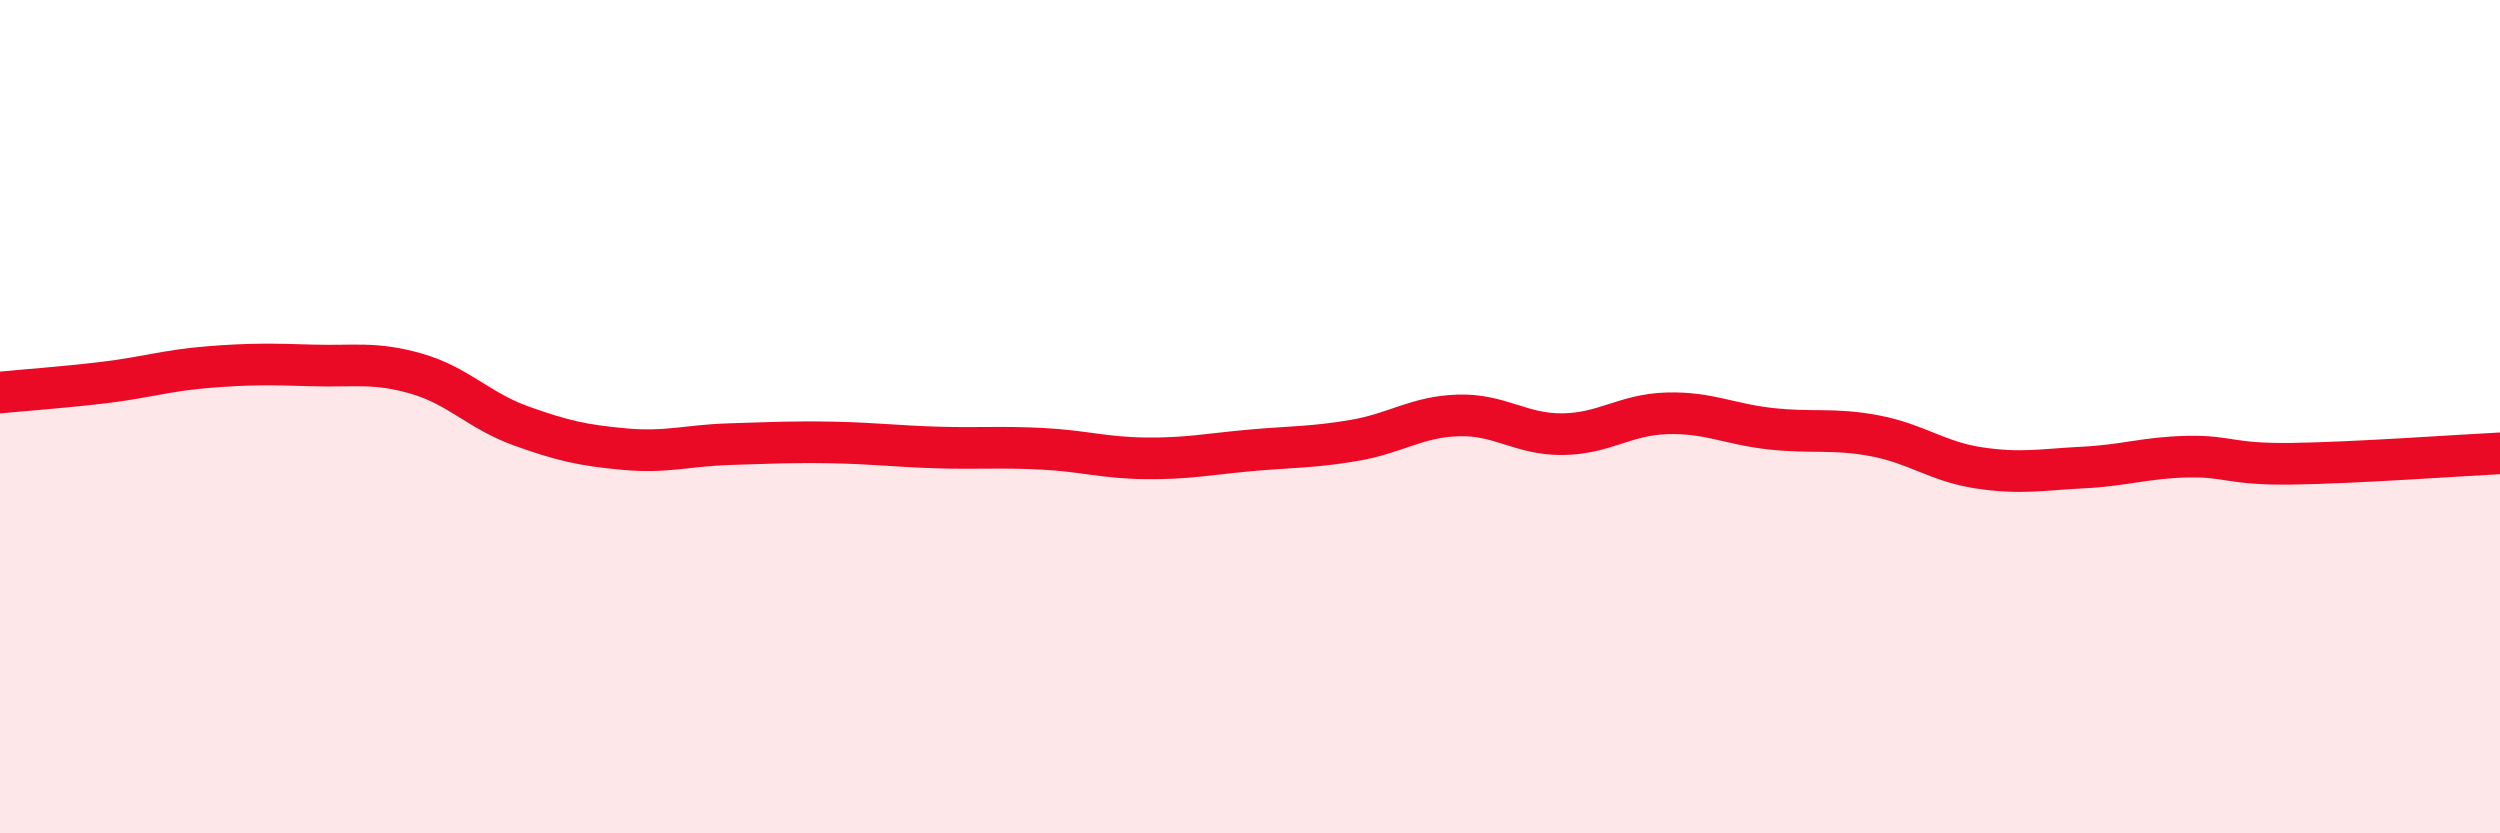
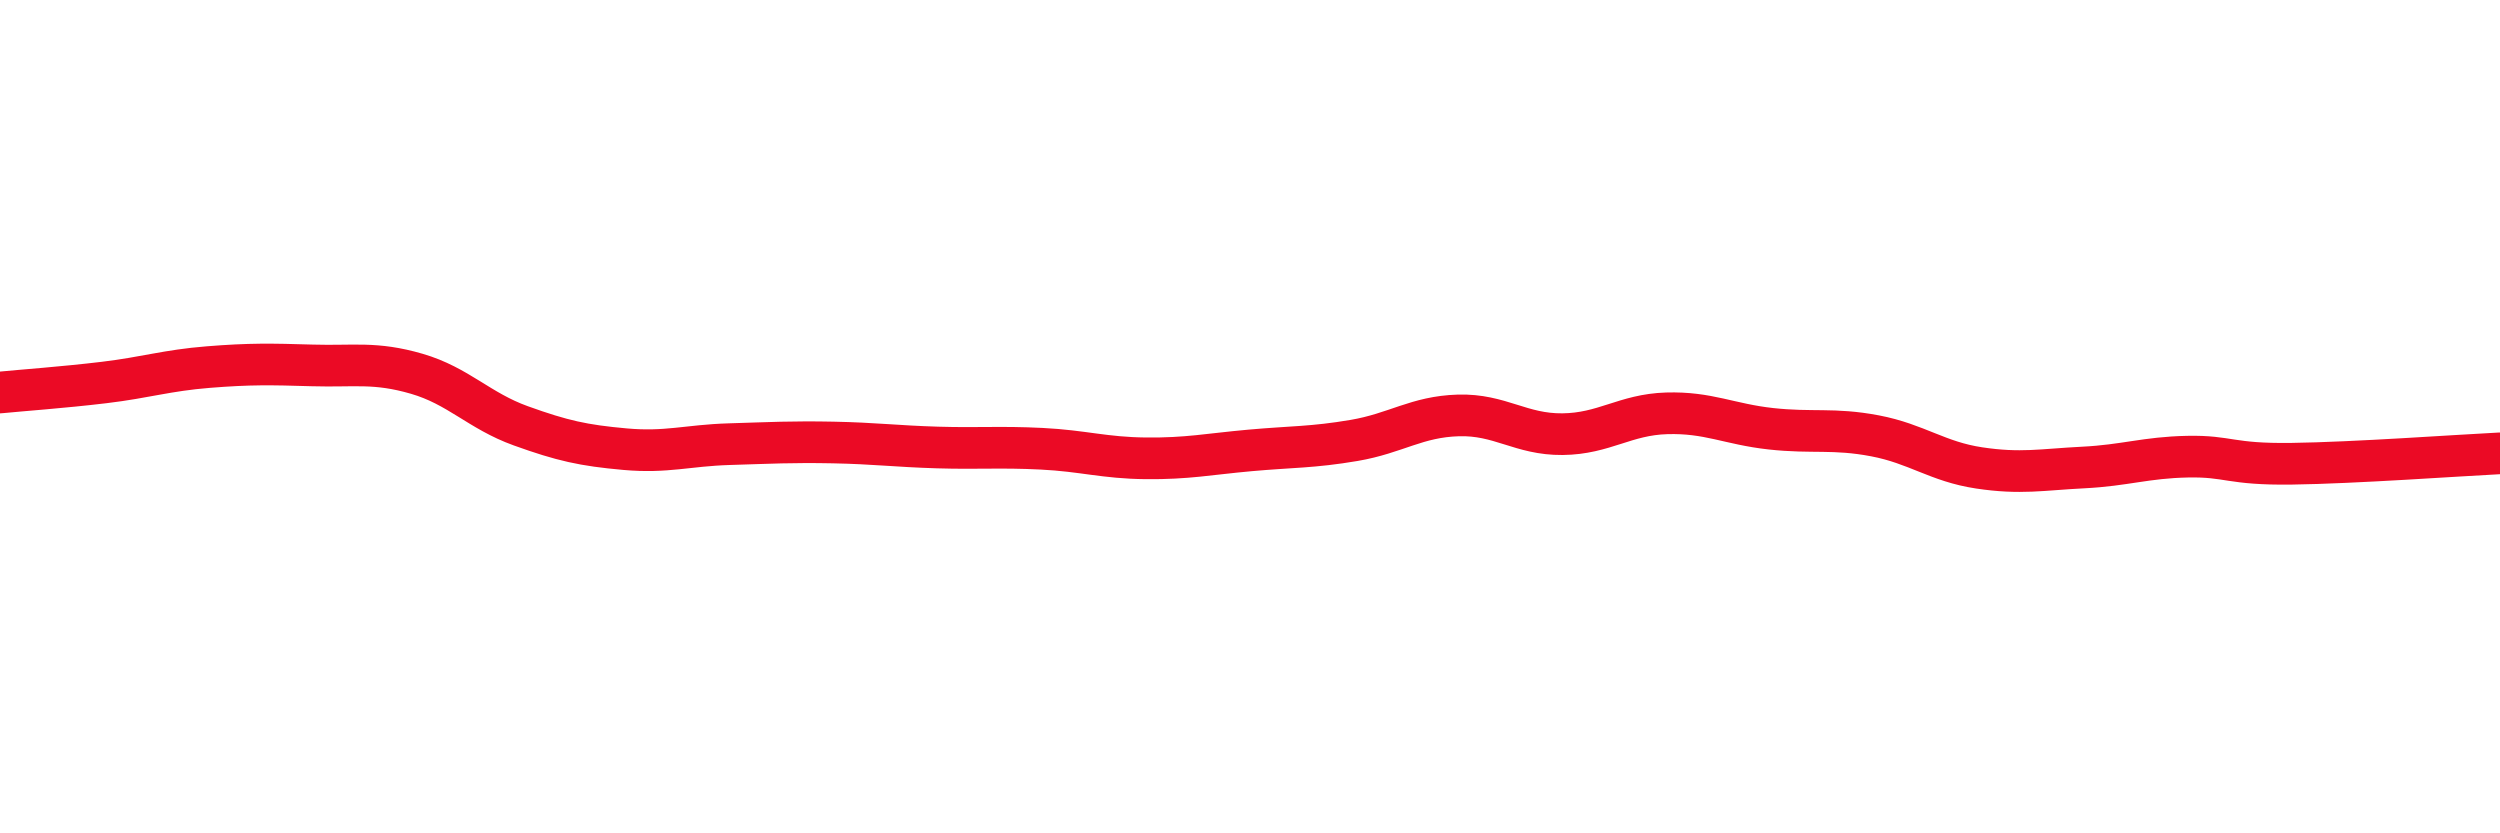
<svg xmlns="http://www.w3.org/2000/svg" width="60" height="20" viewBox="0 0 60 20">
-   <path d="M 0,9.42 C 0.5,9.37 1.5,9.3 2.5,9.18 C 3.5,9.06 4,8.89 5,8.81 C 6,8.73 6.5,8.74 7.5,8.77 C 8.5,8.8 9,8.68 10,8.97 C 11,9.26 11.5,9.86 12.5,10.22 C 13.5,10.58 14,10.69 15,10.78 C 16,10.87 16.5,10.69 17.5,10.66 C 18.5,10.63 19,10.6 20,10.62 C 21,10.64 21.5,10.71 22.5,10.74 C 23.5,10.77 24,10.72 25,10.77 C 26,10.82 26.5,10.99 27.5,11 C 28.5,11.01 29,10.9 30,10.81 C 31,10.72 31.5,10.74 32.5,10.57 C 33.5,10.4 34,10 35,9.97 C 36,9.94 36.5,10.43 37.5,10.42 C 38.5,10.41 39,9.95 40,9.92 C 41,9.89 41.5,10.18 42.5,10.29 C 43.5,10.4 44,10.27 45,10.46 C 46,10.65 46.5,11.08 47.5,11.23 C 48.5,11.38 49,11.27 50,11.22 C 51,11.17 51.5,10.98 52.5,10.96 C 53.5,10.94 53.5,11.15 55,11.13 C 56.5,11.11 59,10.93 60,10.88L60 20L0 20Z" fill="#EB0A25" opacity="0.1" stroke-linecap="round" stroke-linejoin="round" />
  <path d="M 0,9.42 C 0.5,9.37 1.5,9.3 2.5,9.18 C 3.5,9.06 4,8.89 5,8.81 C 6,8.73 6.5,8.74 7.5,8.77 C 8.5,8.8 9,8.68 10,8.97 C 11,9.26 11.5,9.86 12.5,10.22 C 13.5,10.58 14,10.69 15,10.78 C 16,10.87 16.5,10.69 17.5,10.66 C 18.5,10.63 19,10.6 20,10.62 C 21,10.64 21.5,10.71 22.5,10.74 C 23.5,10.77 24,10.72 25,10.77 C 26,10.82 26.5,10.99 27.5,11 C 28.5,11.01 29,10.9 30,10.81 C 31,10.72 31.5,10.74 32.5,10.57 C 33.5,10.4 34,10 35,9.97 C 36,9.94 36.5,10.43 37.5,10.42 C 38.5,10.41 39,9.95 40,9.92 C 41,9.89 41.5,10.18 42.5,10.29 C 43.5,10.4 44,10.27 45,10.46 C 46,10.65 46.5,11.08 47.5,11.23 C 48.5,11.38 49,11.27 50,11.22 C 51,11.17 51.5,10.98 52.5,10.96 C 53.5,10.94 53.5,11.15 55,11.13 C 56.5,11.11 59,10.93 60,10.88" stroke="#EB0A25" stroke-width="1" fill="none" stroke-linecap="round" stroke-linejoin="round" />
</svg>